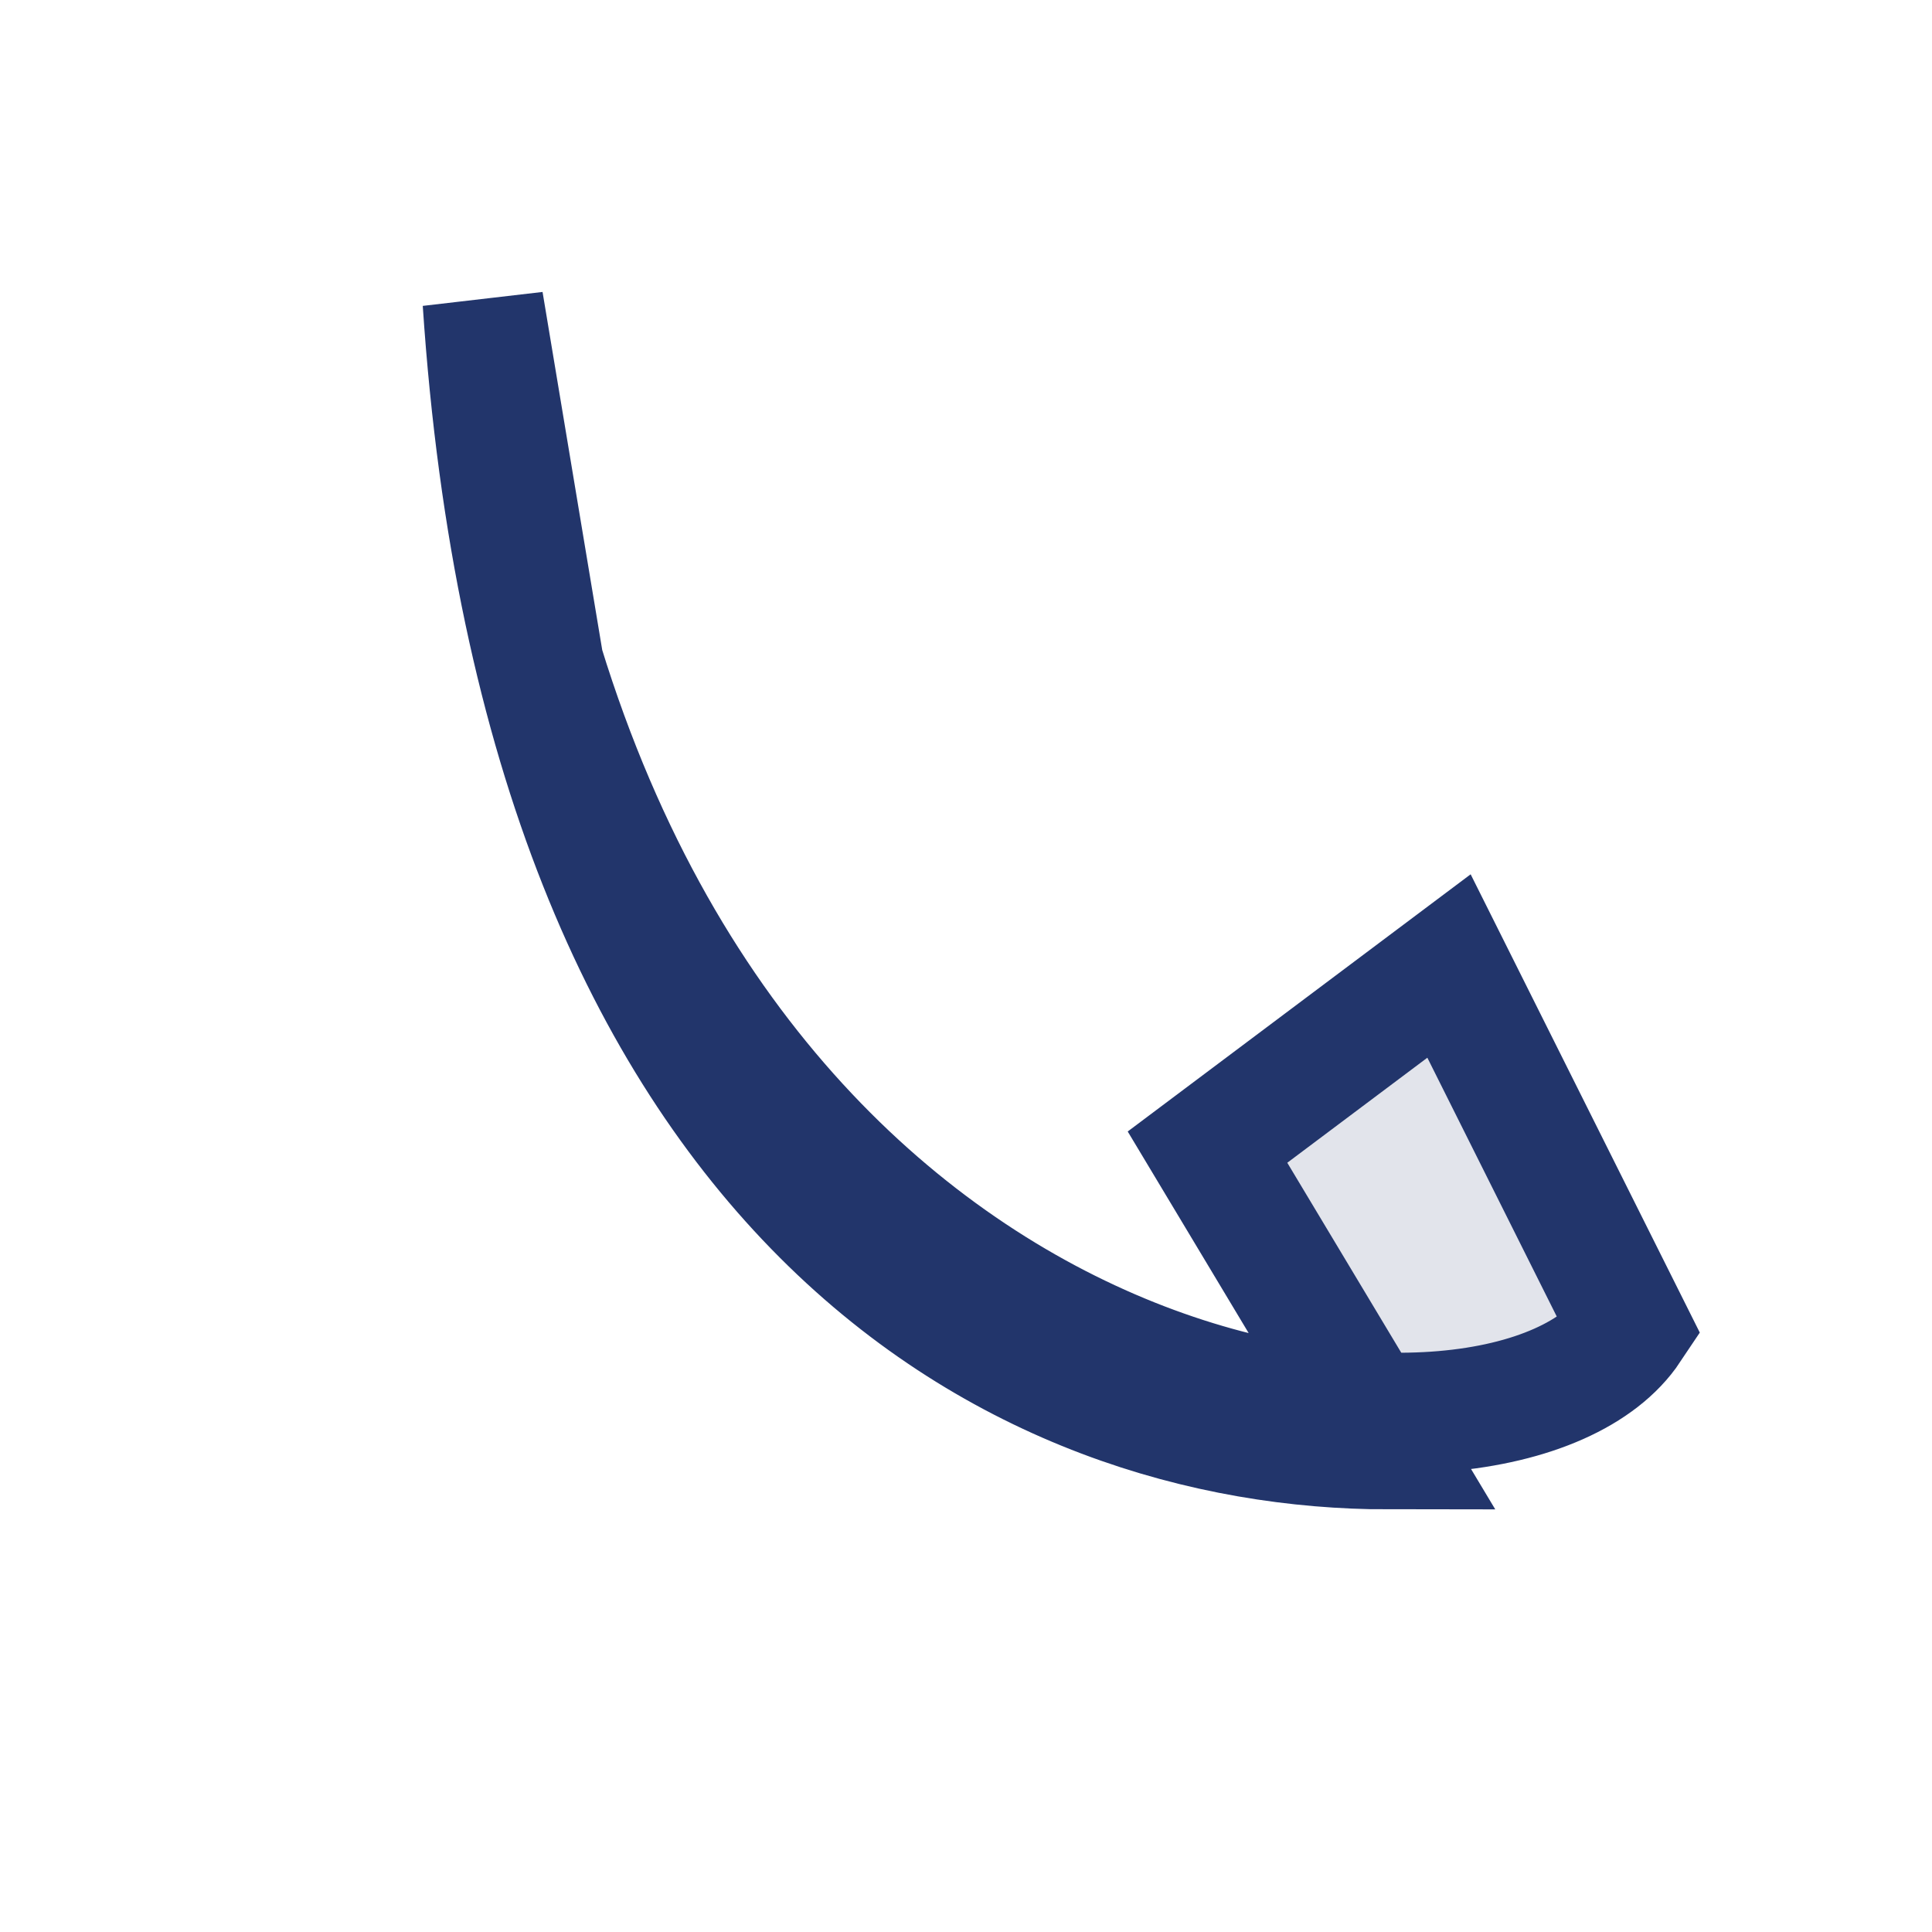
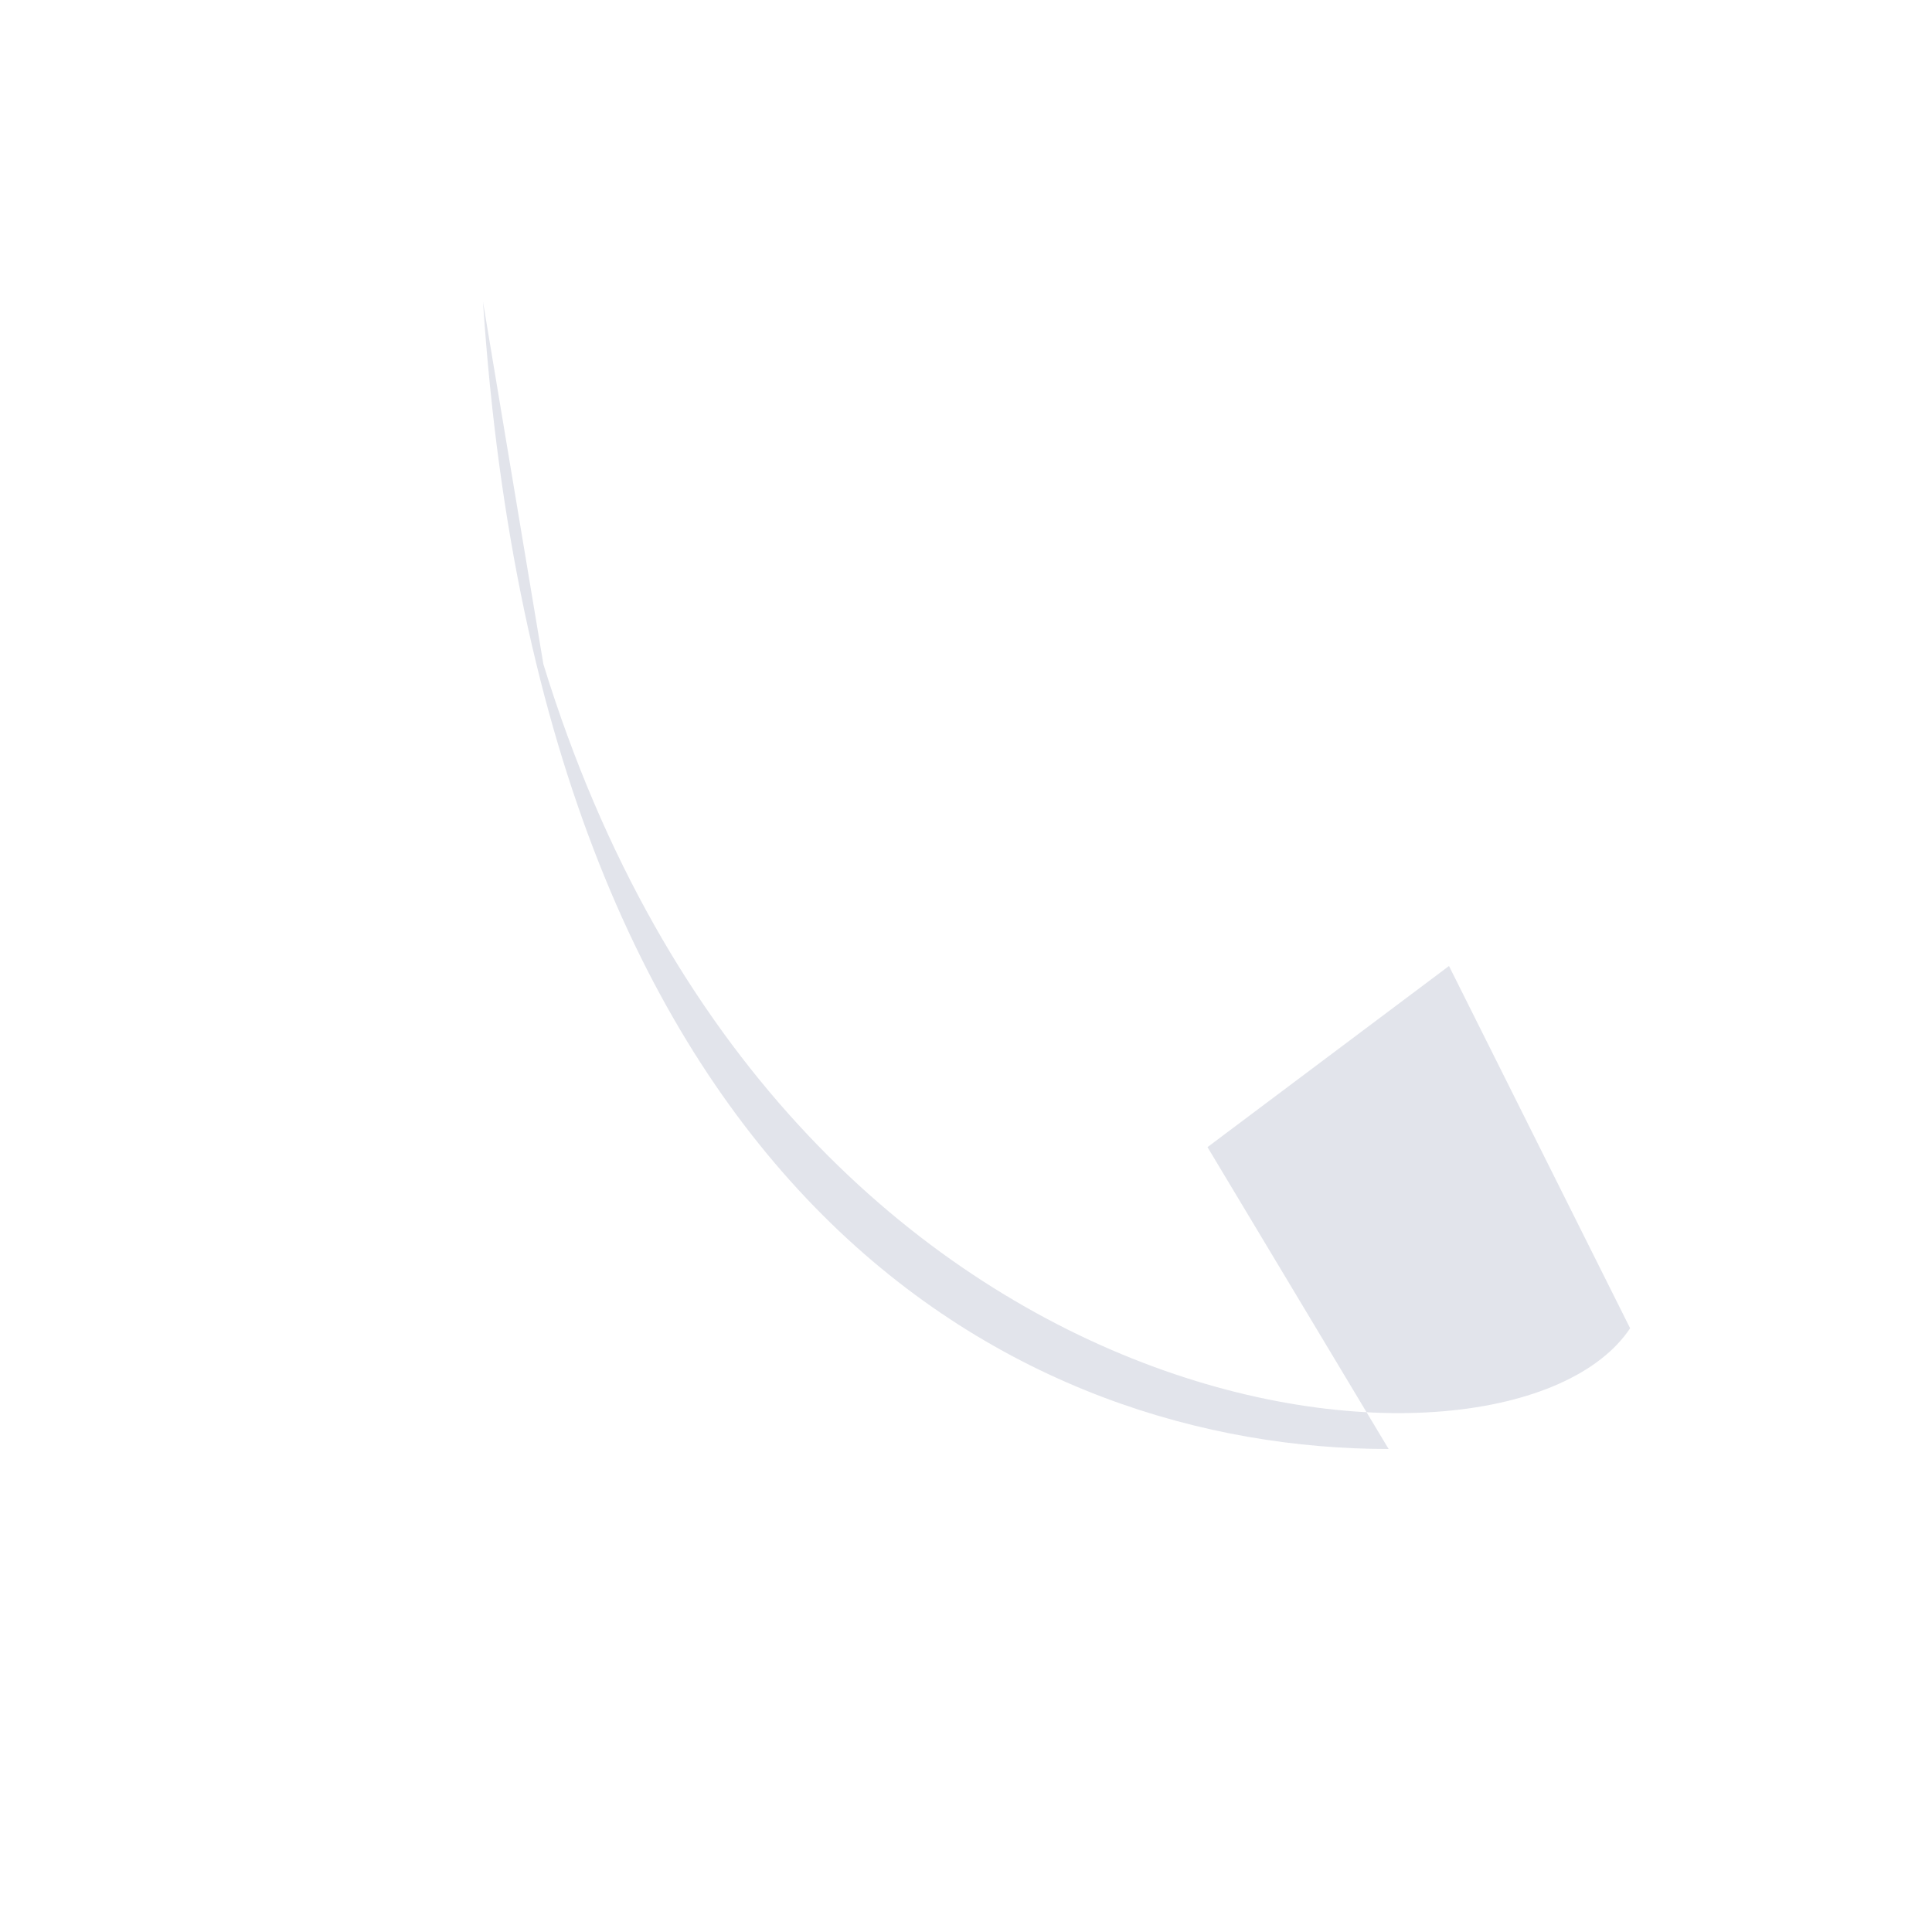
<svg xmlns="http://www.w3.org/2000/svg" width="32" height="32" viewBox="0 0 32 32">
  <path d="M8 5c1 15 9 19 15 19l-3-5 4-3 3 6c-2 3-14 2-18-11z" fill="#22356B" opacity="0.13" />
-   <path d="M8 5c1 15 9 19 15 19l-3-5 4-3 3 6c-2 3-14 2-18-11z" fill="none" stroke="#22356B" stroke-width="2" />
</svg>